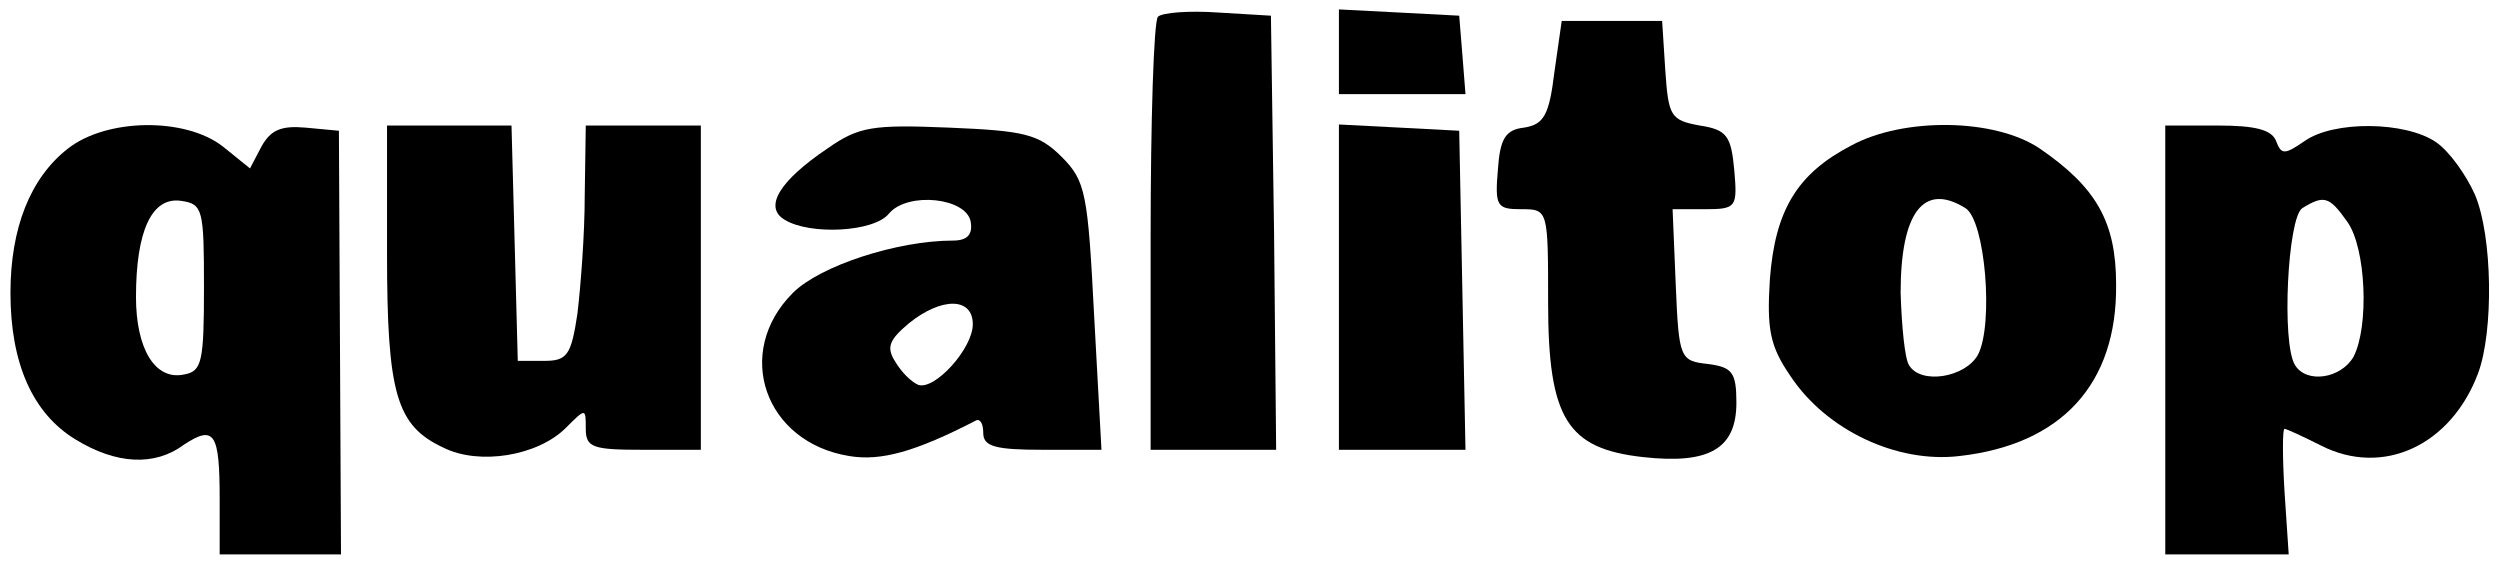
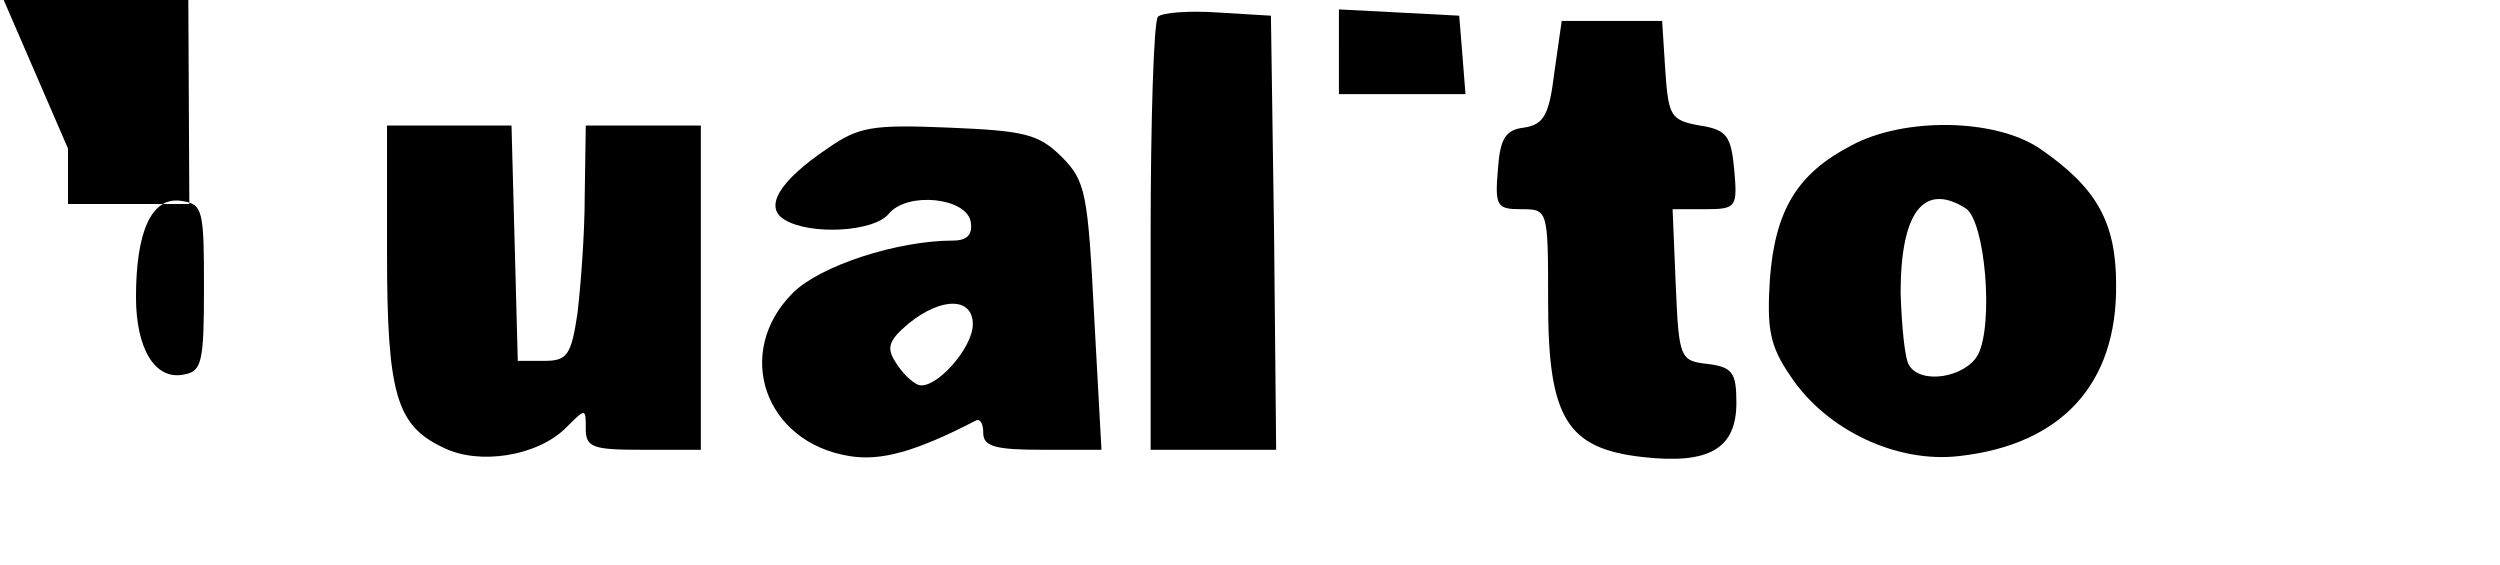
<svg xmlns="http://www.w3.org/2000/svg" version="1.0" width="239pt" height="54pt" viewBox="0 0 239 54" preserveAspectRatio="xMidYMid meet">
  <g transform="translate(0,54) scale(0.1,-0.1)" fill="#000000" stroke="none">
    <path d="M1107 524 c-4 -4 -7 -99 -7 -211 l0 -203 60 0 60 0 -2 208 -3 207 -50 3 c-28 2 -54 0 -58 -4z" />
    <path d="M1280 490 l0 -40 61 0 60 0 -3 38 -3 37 -57 3 -58 3 0 -41z" />
    <path d="M1486 471 c-5 -41 -10 -50 -29 -53 -18 -2 -23 -11 -25 -40 -3 -35 -1 -38 22 -38 26 0 26 0 26 -89 0 -111 18 -140 91 -148 63 -7 89 8 89 52 0 29 -4 34 -27 37 -27 3 -28 5 -31 76 l-3 72 31 0 c30 0 31 2 28 37 -3 33 -7 39 -33 43 -28 5 -30 9 -33 53 l-3 47 -48 0 -48 0 -7 -49z" />
-     <path d="M65 398 c-36 -28 -55 -76 -55 -138 0 -67 21 -115 62 -140 39 -24 76 -26 104 -5 29 19 34 11 34 -52 l0 -53 58 0 58 0 -1 203 -1 202 -32 3 c-23 2 -33 -2 -42 -18 l-11 -21 -26 21 c-36 28 -111 27 -148 -2z m130 -133 c0 -71 -2 -80 -19 -83 -28 -6 -46 25 -46 74 0 63 15 96 43 92 21 -3 22 -8 22 -83z" />
+     <path d="M65 398 l0 -53 58 0 58 0 -1 203 -1 202 -32 3 c-23 2 -33 -2 -42 -18 l-11 -21 -26 21 c-36 28 -111 27 -148 -2z m130 -133 c0 -71 -2 -80 -19 -83 -28 -6 -46 25 -46 74 0 63 15 96 43 92 21 -3 22 -8 22 -83z" />
    <path d="M370 298 c0 -135 9 -165 54 -186 34 -17 90 -8 117 19 19 19 19 19 19 -1 0 -18 7 -20 55 -20 l55 0 0 155 0 155 -55 0 -55 0 -1 -67 c0 -38 -4 -88 -7 -113 -6 -40 -10 -45 -32 -45 l-25 0 -3 113 -3 112 -59 0 -60 0 0 -122z" />
    <path d="M791 398 c-46 -31 -61 -56 -41 -68 24 -15 86 -12 100 6 18 21 74 15 78 -8 2 -12 -3 -18 -17 -18 -53 0 -127 -24 -153 -50 -57 -57 -27 -143 54 -156 30 -5 63 4 121 34 4 2 7 -3 7 -12 0 -13 12 -16 57 -16 l56 0 -7 128 c-6 117 -8 129 -31 152 -22 22 -36 25 -108 28 -73 3 -86 1 -116 -20z m139 -168 c0 -23 -36 -63 -52 -58 -7 3 -16 12 -22 22 -9 14 -6 21 13 37 31 25 61 25 61 -1z" />
-     <path d="M1280 265 l0 -155 60 0 61 0 -3 153 -3 152 -57 3 -58 3 0 -156z" />
    <path d="M1770 401 c-52 -27 -73 -62 -78 -128 -3 -48 0 -64 20 -93 34 -51 101 -83 161 -76 98 11 151 69 150 164 0 60 -19 93 -73 130 -43 29 -130 30 -180 3z m109 -60 c19 -12 27 -111 12 -140 -12 -22 -55 -29 -66 -10 -4 6 -7 37 -8 69 0 77 22 106 62 81z" />
-     <path d="M2070 215 l0 -205 59 0 59 0 -4 60 c-2 33 -2 60 0 60 2 0 17 -7 35 -16 59 -30 124 0 150 69 15 40 14 131 -3 171 -8 18 -24 41 -37 50 -29 20 -98 21 -126 1 -19 -13 -22 -13 -27 0 -4 11 -20 15 -56 15 l-50 0 0 -205z m174 113 c18 -25 21 -100 6 -129 -12 -21 -45 -26 -56 -8 -13 21 -7 141 7 150 21 13 26 11 43 -13z" />
  </g>
</svg>